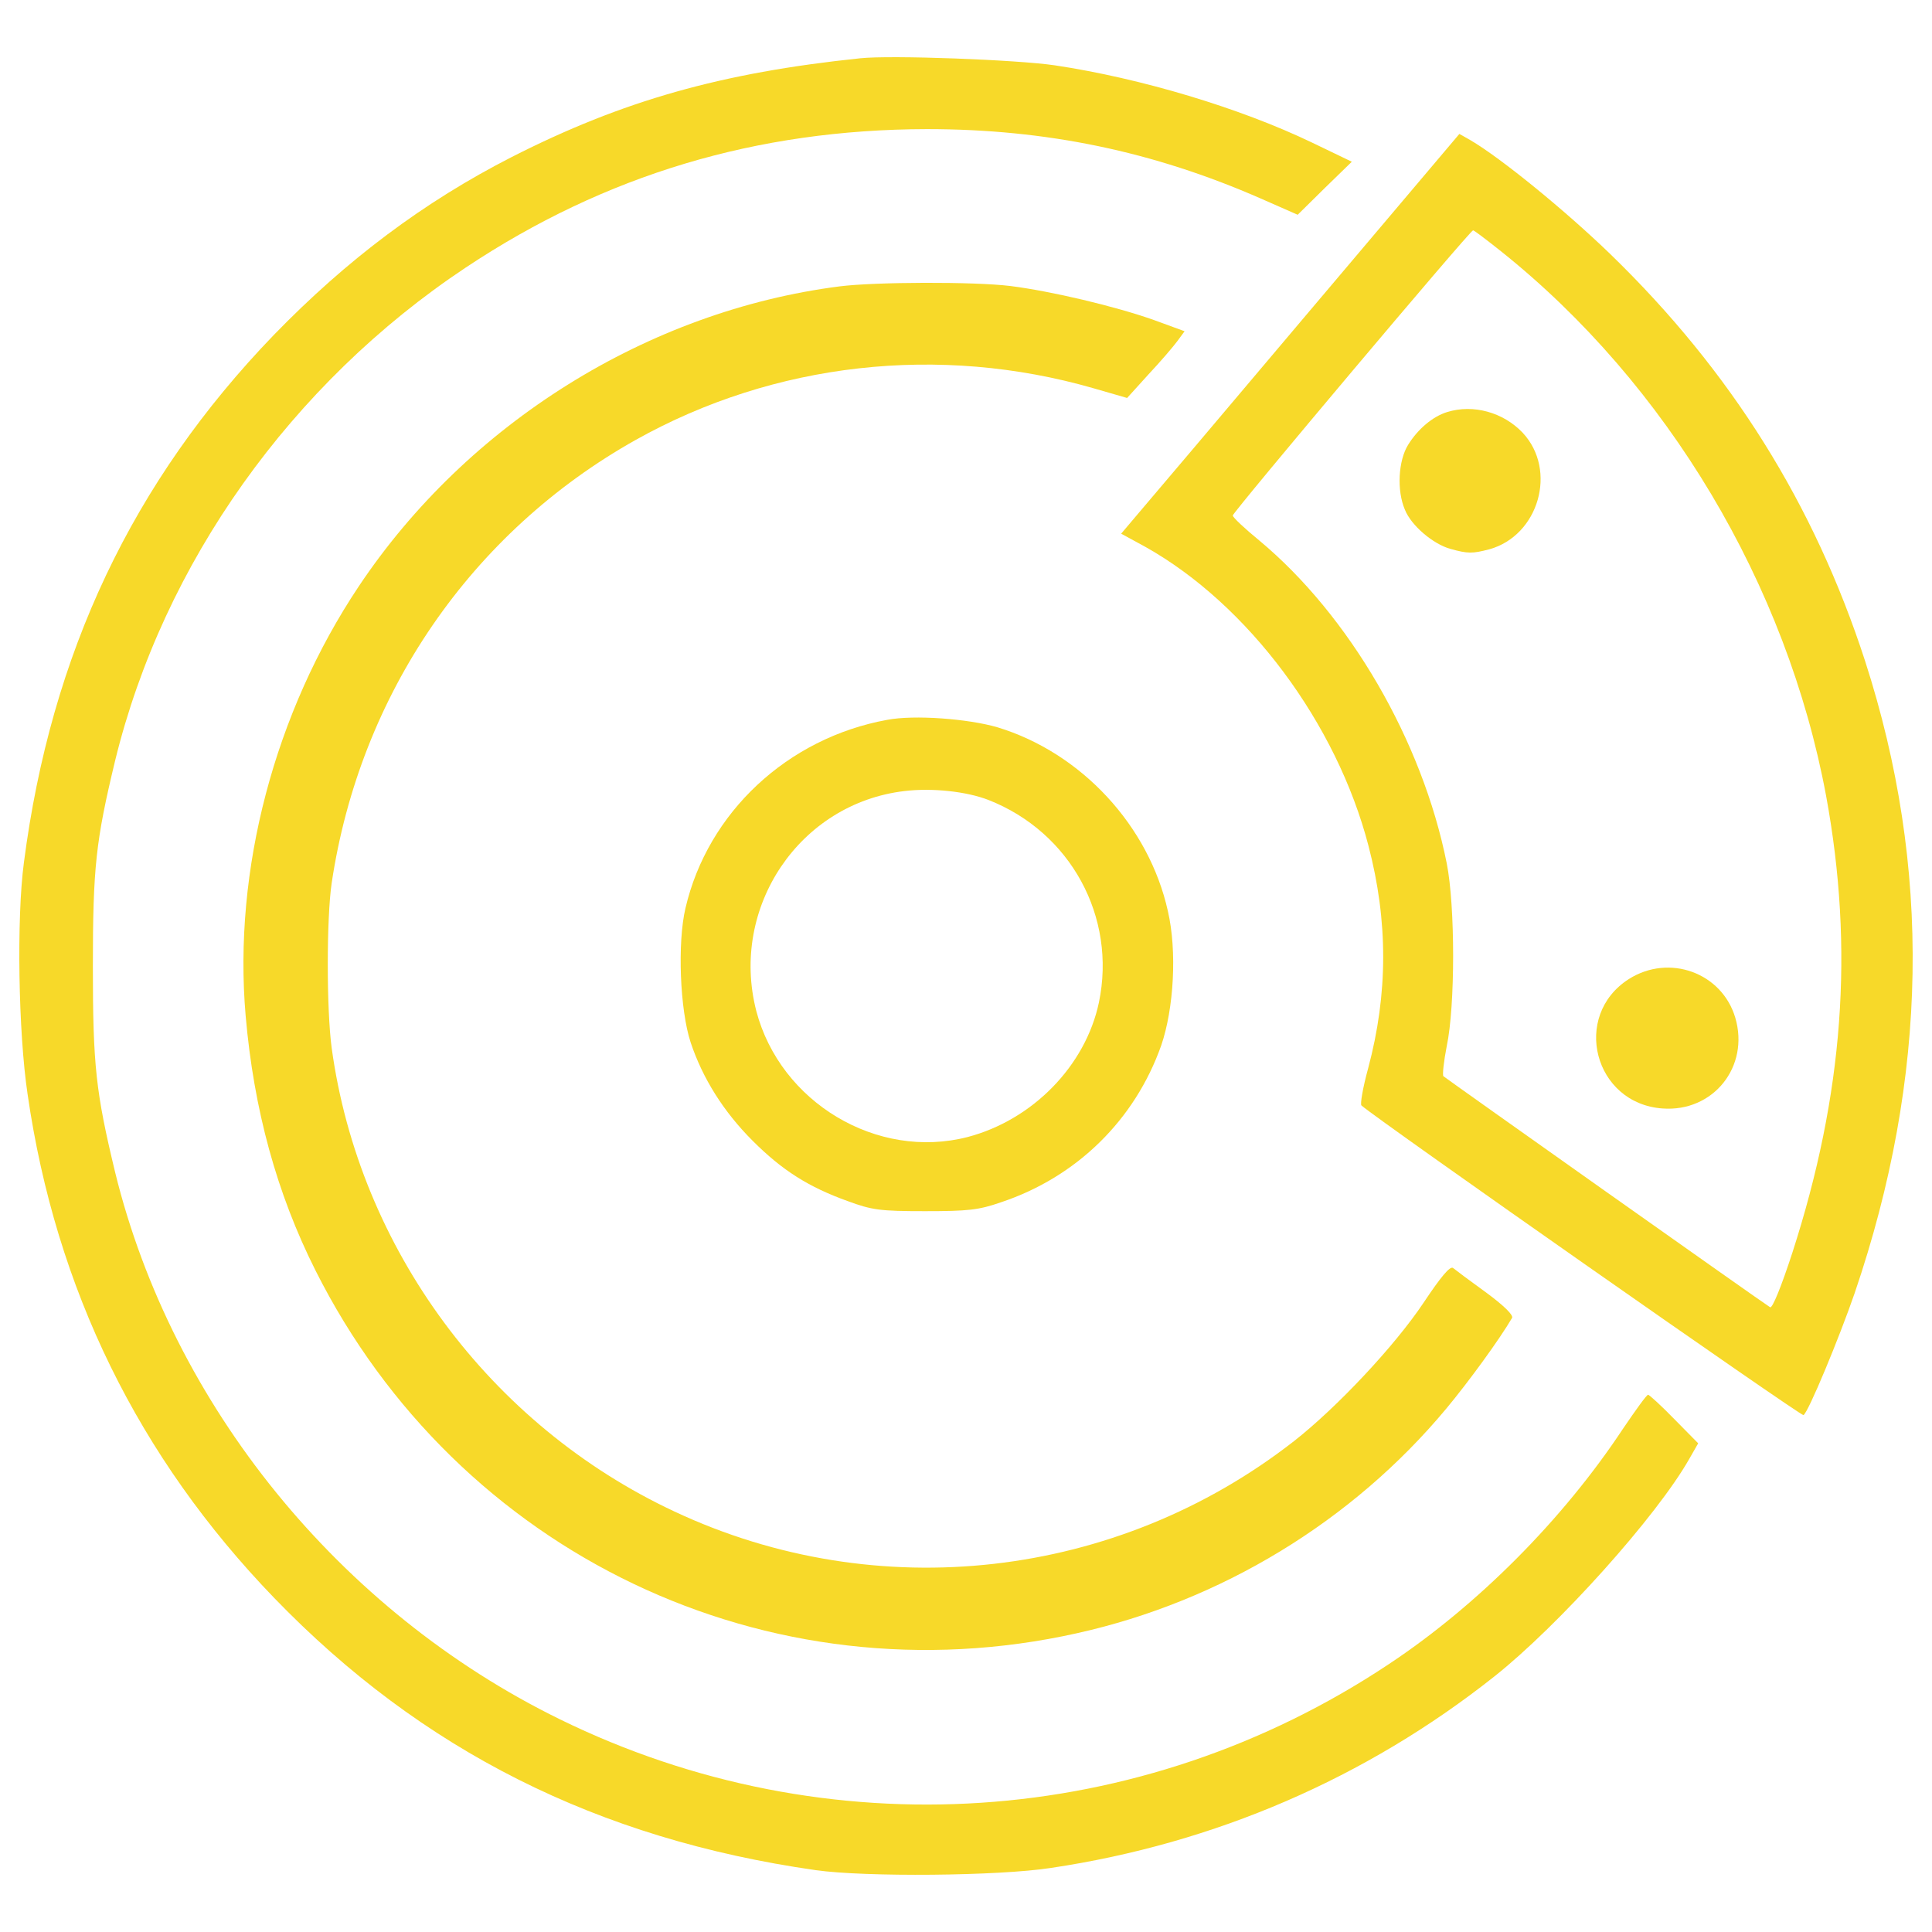
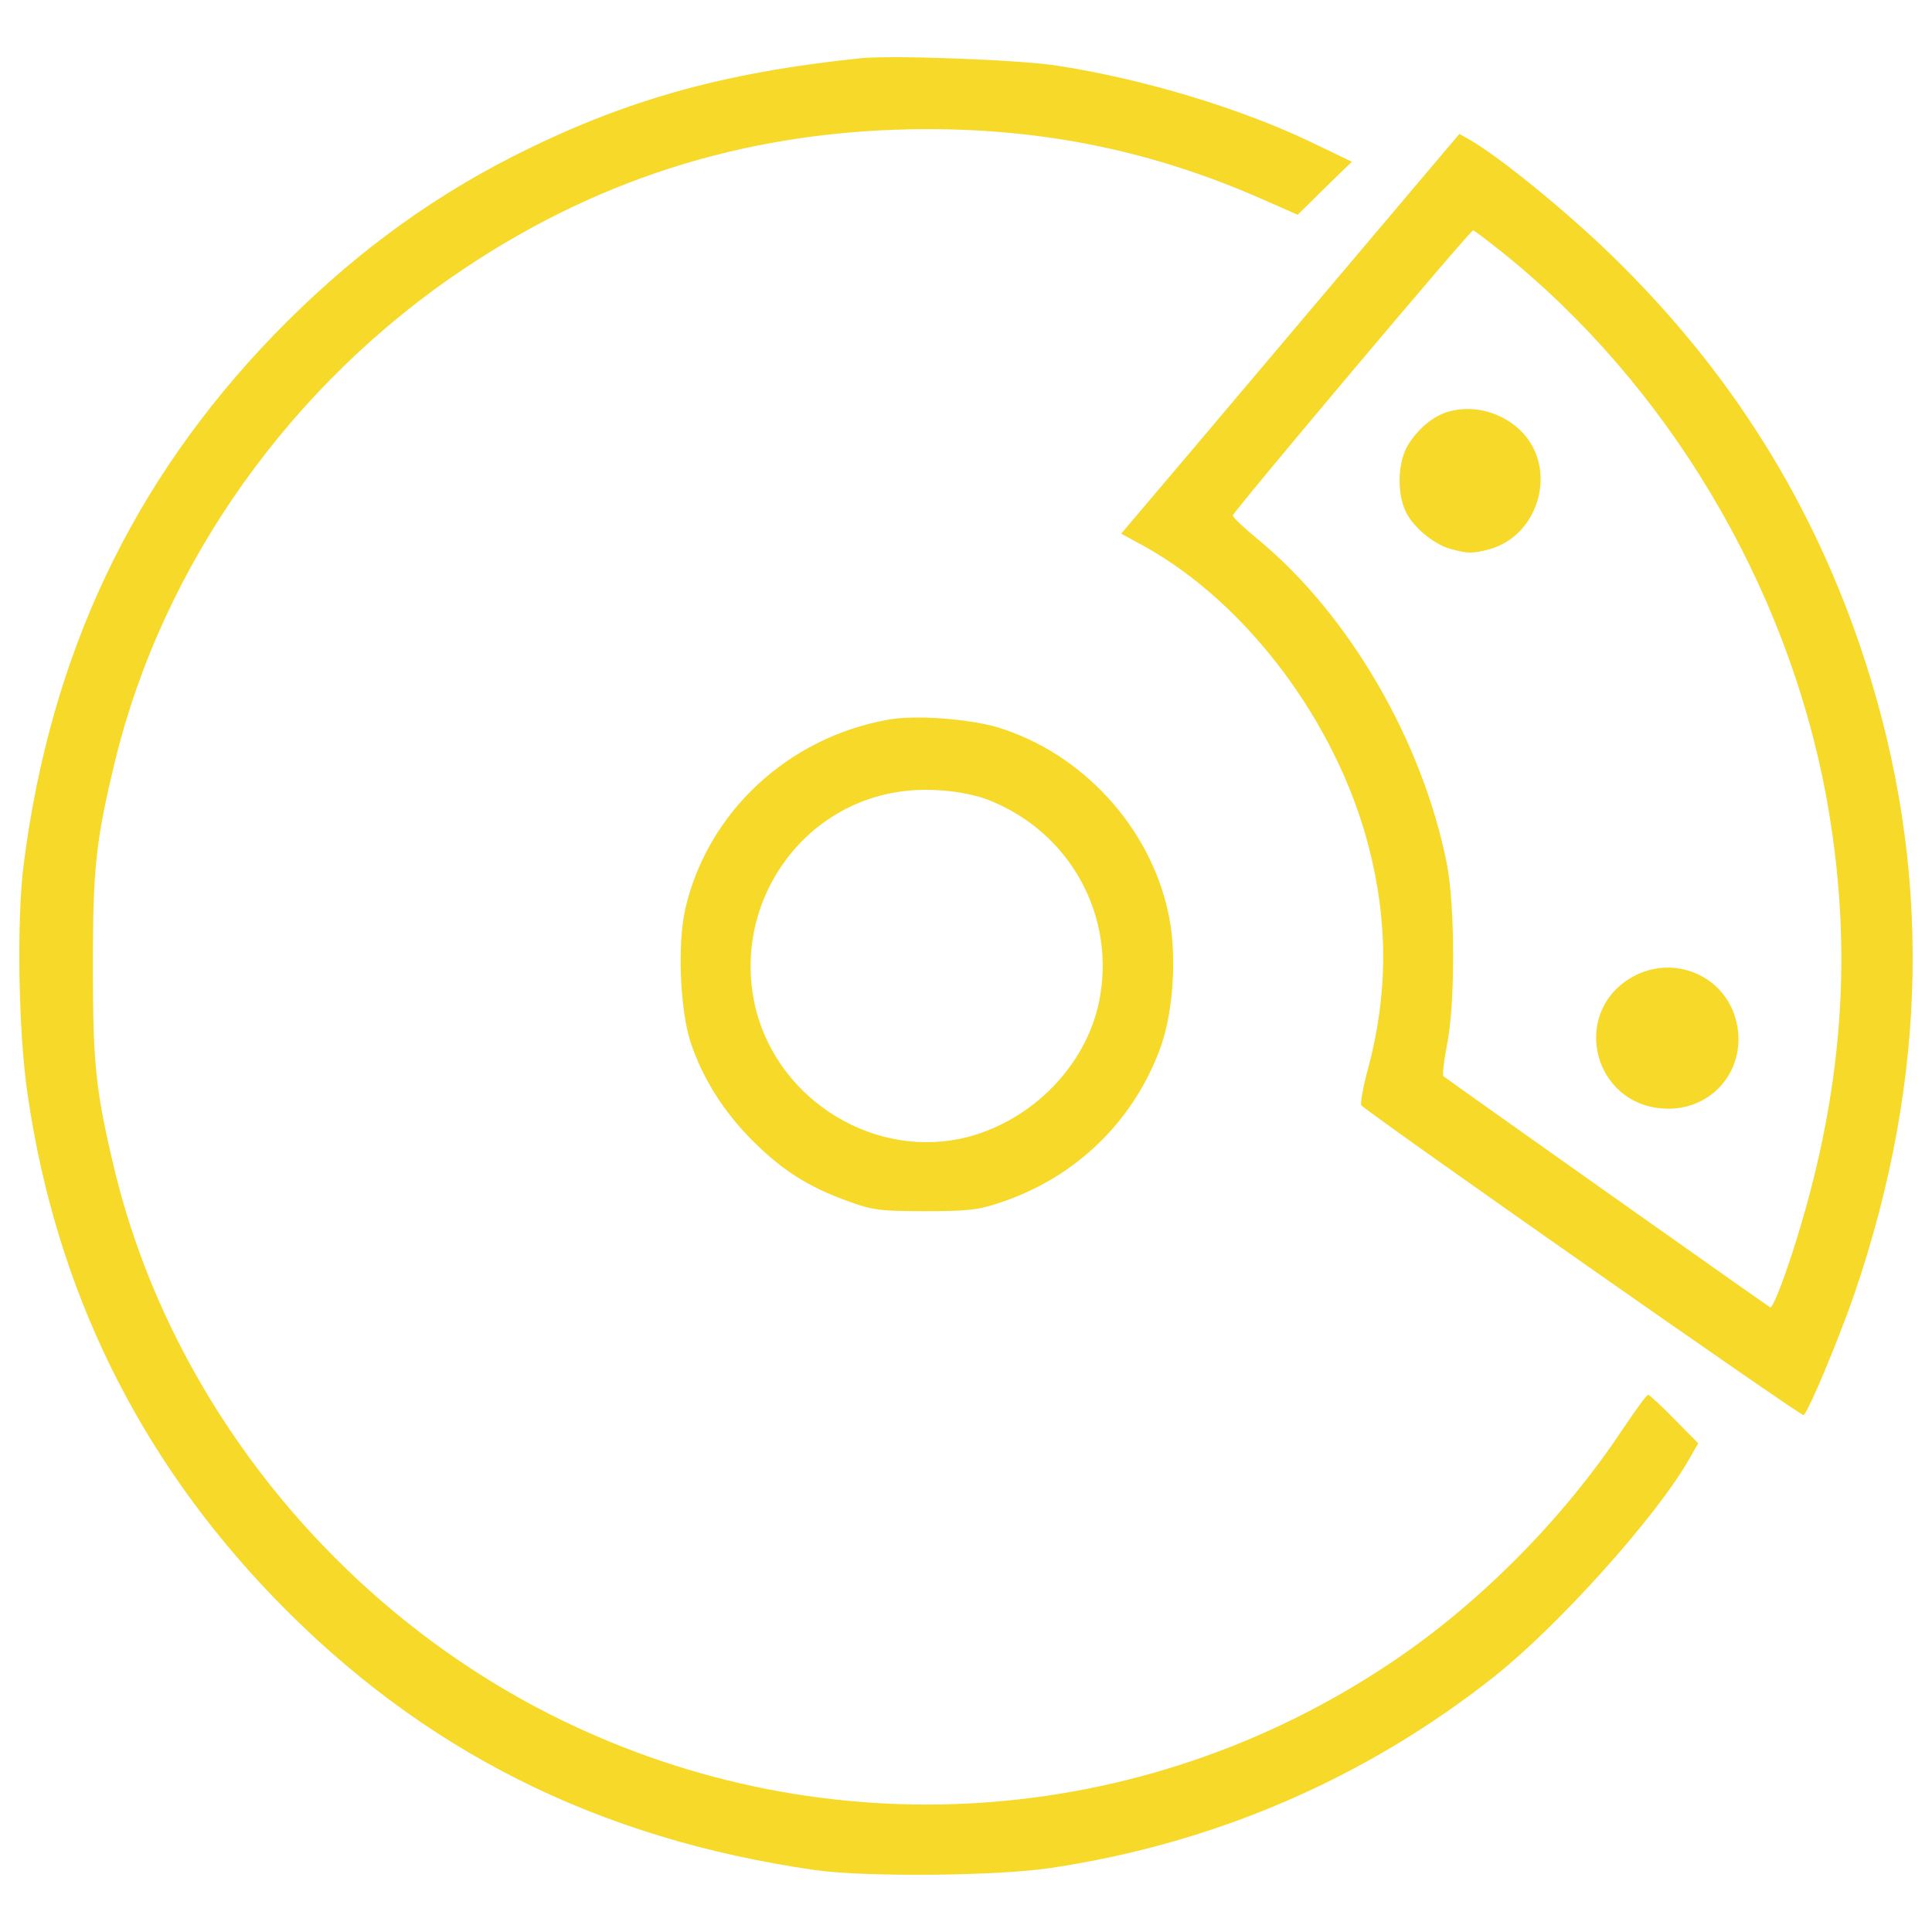
<svg xmlns="http://www.w3.org/2000/svg" fill="#f7d929" width="40" height="40" x="0px" y="0px" viewBox="0 0 1000 1000" xml:space="preserve">
  <g>
    <g transform="translate(0,491) scale(0.1,-0.1)">
      <path d="M4451.9,4608.3c-717.8-74.9-1228.4-218.8-1802.3-510.6c-454.9-232.2-854.1-531.7-1232.2-921.3C686.1,2418.2,263.8,1527.7,123.7,445.1C85.3,157.2,94.9-434,142.9-754.5C288.8-1762.2,716.8-2633.6,1419.3-3361c762-788.9,1673.7-1247.6,2802.3-1408.8c257.2-36.5,946.3-30.7,1218.8,11.5c848.4,126.7,1629.6,464.5,2293.7,990.4c334,264.9,840.7,829.2,1009.6,1126.7l46.1,80.6L8665-2434c-67.2,69.1-128.6,124.8-134.4,124.8c-7.7,0-65.3-80.6-130.5-176.6C8089.1-2956,7647.7-3399.4,7187-3704.6c-1284.1-854.1-2907.9-961.6-4289.8-284.1C1757.1-3430.1,891.4-2362.9,595.9-1157.6C496-743,480.7-604.8,480.7-92.3S496,558.4,595.9,973c249.5,1021.1,911.7,1952,1815.7,2552.8c721.7,479.8,1504.8,714,2385.8,715.9c618.1,0,1170.8-115.2,1727.5-358.9l191.9-84.4l140.1,138.2l140.1,136.3l-207.3,99.8c-372.3,178.5-882.9,332.1-1330.1,399.2C5265.7,4600.6,4611.2,4625.5,4451.9,4608.3z" />
      <path d="M6762.9,3282c-435.7-516.3-829.2-980.8-875.3-1034.5l-84.5-99.8l126.7-69.1c529.7-297.5,988.5-911.7,1153.5-1547c101.7-389.6,101.7-763.9-1.9-1151.6c-26.9-97.9-42.2-186.2-34.5-191.9c84.4-74.9,2276.4-1610.4,2287.9-1602.7c24.9,13.4,186.2,403.1,264.9,631.5c381.9,1120.9,399.2,2203.4,53.7,3272.5c-263,810-692.9,1499-1318.6,2105.6c-232.2,224.6-566.2,497.1-723.6,589.2l-57.6,32.6L6762.9,3282z M7770.5,3608.3c859.9-687.1,1477.9-1723.6,1681.4-2817.7c145.9-792.7,90.2-1545.1-174.7-2364.7c-57.6-176.6-103.7-289.8-115.2-282.1c-32.6,19.2-1675.6,1182.3-1691,1195.8c-5.8,5.8,1.9,76.8,17.3,155.5c44.1,207.3,44.1,725.5,0,946.3c-126.7,635.3-504.8,1284.1-971.2,1671.8c-74.9,61.4-136.3,119-136.3,128.6c0,17.3,1228.4,1476,1243.8,1476C7630.4,3717.7,7695.7,3667.8,7770.5,3608.3z" />
      <path d="M7490.3,2777.2c-74.8-23-151.6-88.3-201.5-168.9c-51.8-82.5-59.5-238-17.3-335.9c32.6-82.5,145.9-178.5,236.1-203.5c90.2-25,113.2-25,201.5-1.9c255.3,71,353.2,408.8,172.7,602.7C7782,2775.3,7626.6,2819.4,7490.3,2777.2z" />
      <path d="M8430.8-157.6c-297.5-190-180.4-644.9,174.7-669.9c262.9-19.2,451.1,216.9,376.2,470.2C8912.6-124.9,8640-25.1,8430.8-157.6z" />
-       <path d="M4346.3,3427.8c-992.3-126.7-1927.1-710.2-2489.4-1552.8c-435.7-652.6-650.7-1468.3-585.4-2222.7c42.2-485.6,161.2-919.4,360.8-1316.7c737-1468.3,2343.6-2236.1,3942.4-1879.1c742.8,165.1,1424.2,577.7,1911.7,1163.1c115.2,138.2,274.5,357,339.7,468.3c9.6,13.4-40.3,63.3-134.4,132.4c-82.5,59.5-159.3,117.1-170.8,126.7c-15.4,11.5-63.4-46.1-151.6-178.5c-149.7-224.6-449.1-543.2-671.8-717.9c-917.5-715.9-2157.4-856-3205.4-364.7C2534.4-2466.6,1858.8-1551,1716.8-514.6c-26.9,199.6-26.9,671.8,0,854.1c145.9,977,721.7,1815.7,1573.9,2293.7c715.9,401.1,1572,497.1,2370.5,266.8l172.7-49.9l111.3,122.8c61.4,65.3,128.6,144,149.7,172.7l36.5,49.9l-157.4,57.6c-199.6,71-531.7,149.7-744.7,176.6C5041.2,3452.8,4528.7,3450.9,4346.3,3427.8z" />
      <path d="M4592,1184.1c-516.3-94-929-479.8-1044.1-975c-42.2-178.5-28.8-525.9,26.9-694.8c61.4-184.2,168.9-357,320.5-508.6c153.5-153.6,289.8-239.9,493.3-312.9c124.8-46.1,167-51.8,399.2-51.8c222.7,0,278.3,5.8,393.5,46.1c391.5,130.5,692.9,426.1,829.2,811.9c65.2,190,82.5,487.5,34.5,694.8c-97.9,441.5-447.2,819.6-882.9,952C5010.4,1189.8,4732.1,1211,4592,1184.1z M5116,769.5c426.1-167,664.1-606.5,572-1048c-69.1-328.2-343.6-608.4-679.5-696.7c-468.3-120.9-969.3,178.5-1094,652.6C3776.3,214.8,4139,752.2,4682.2,815.6C4824.3,832.8,5002.8,813.6,5116,769.5z" />
    </g>
  </g>
</svg>